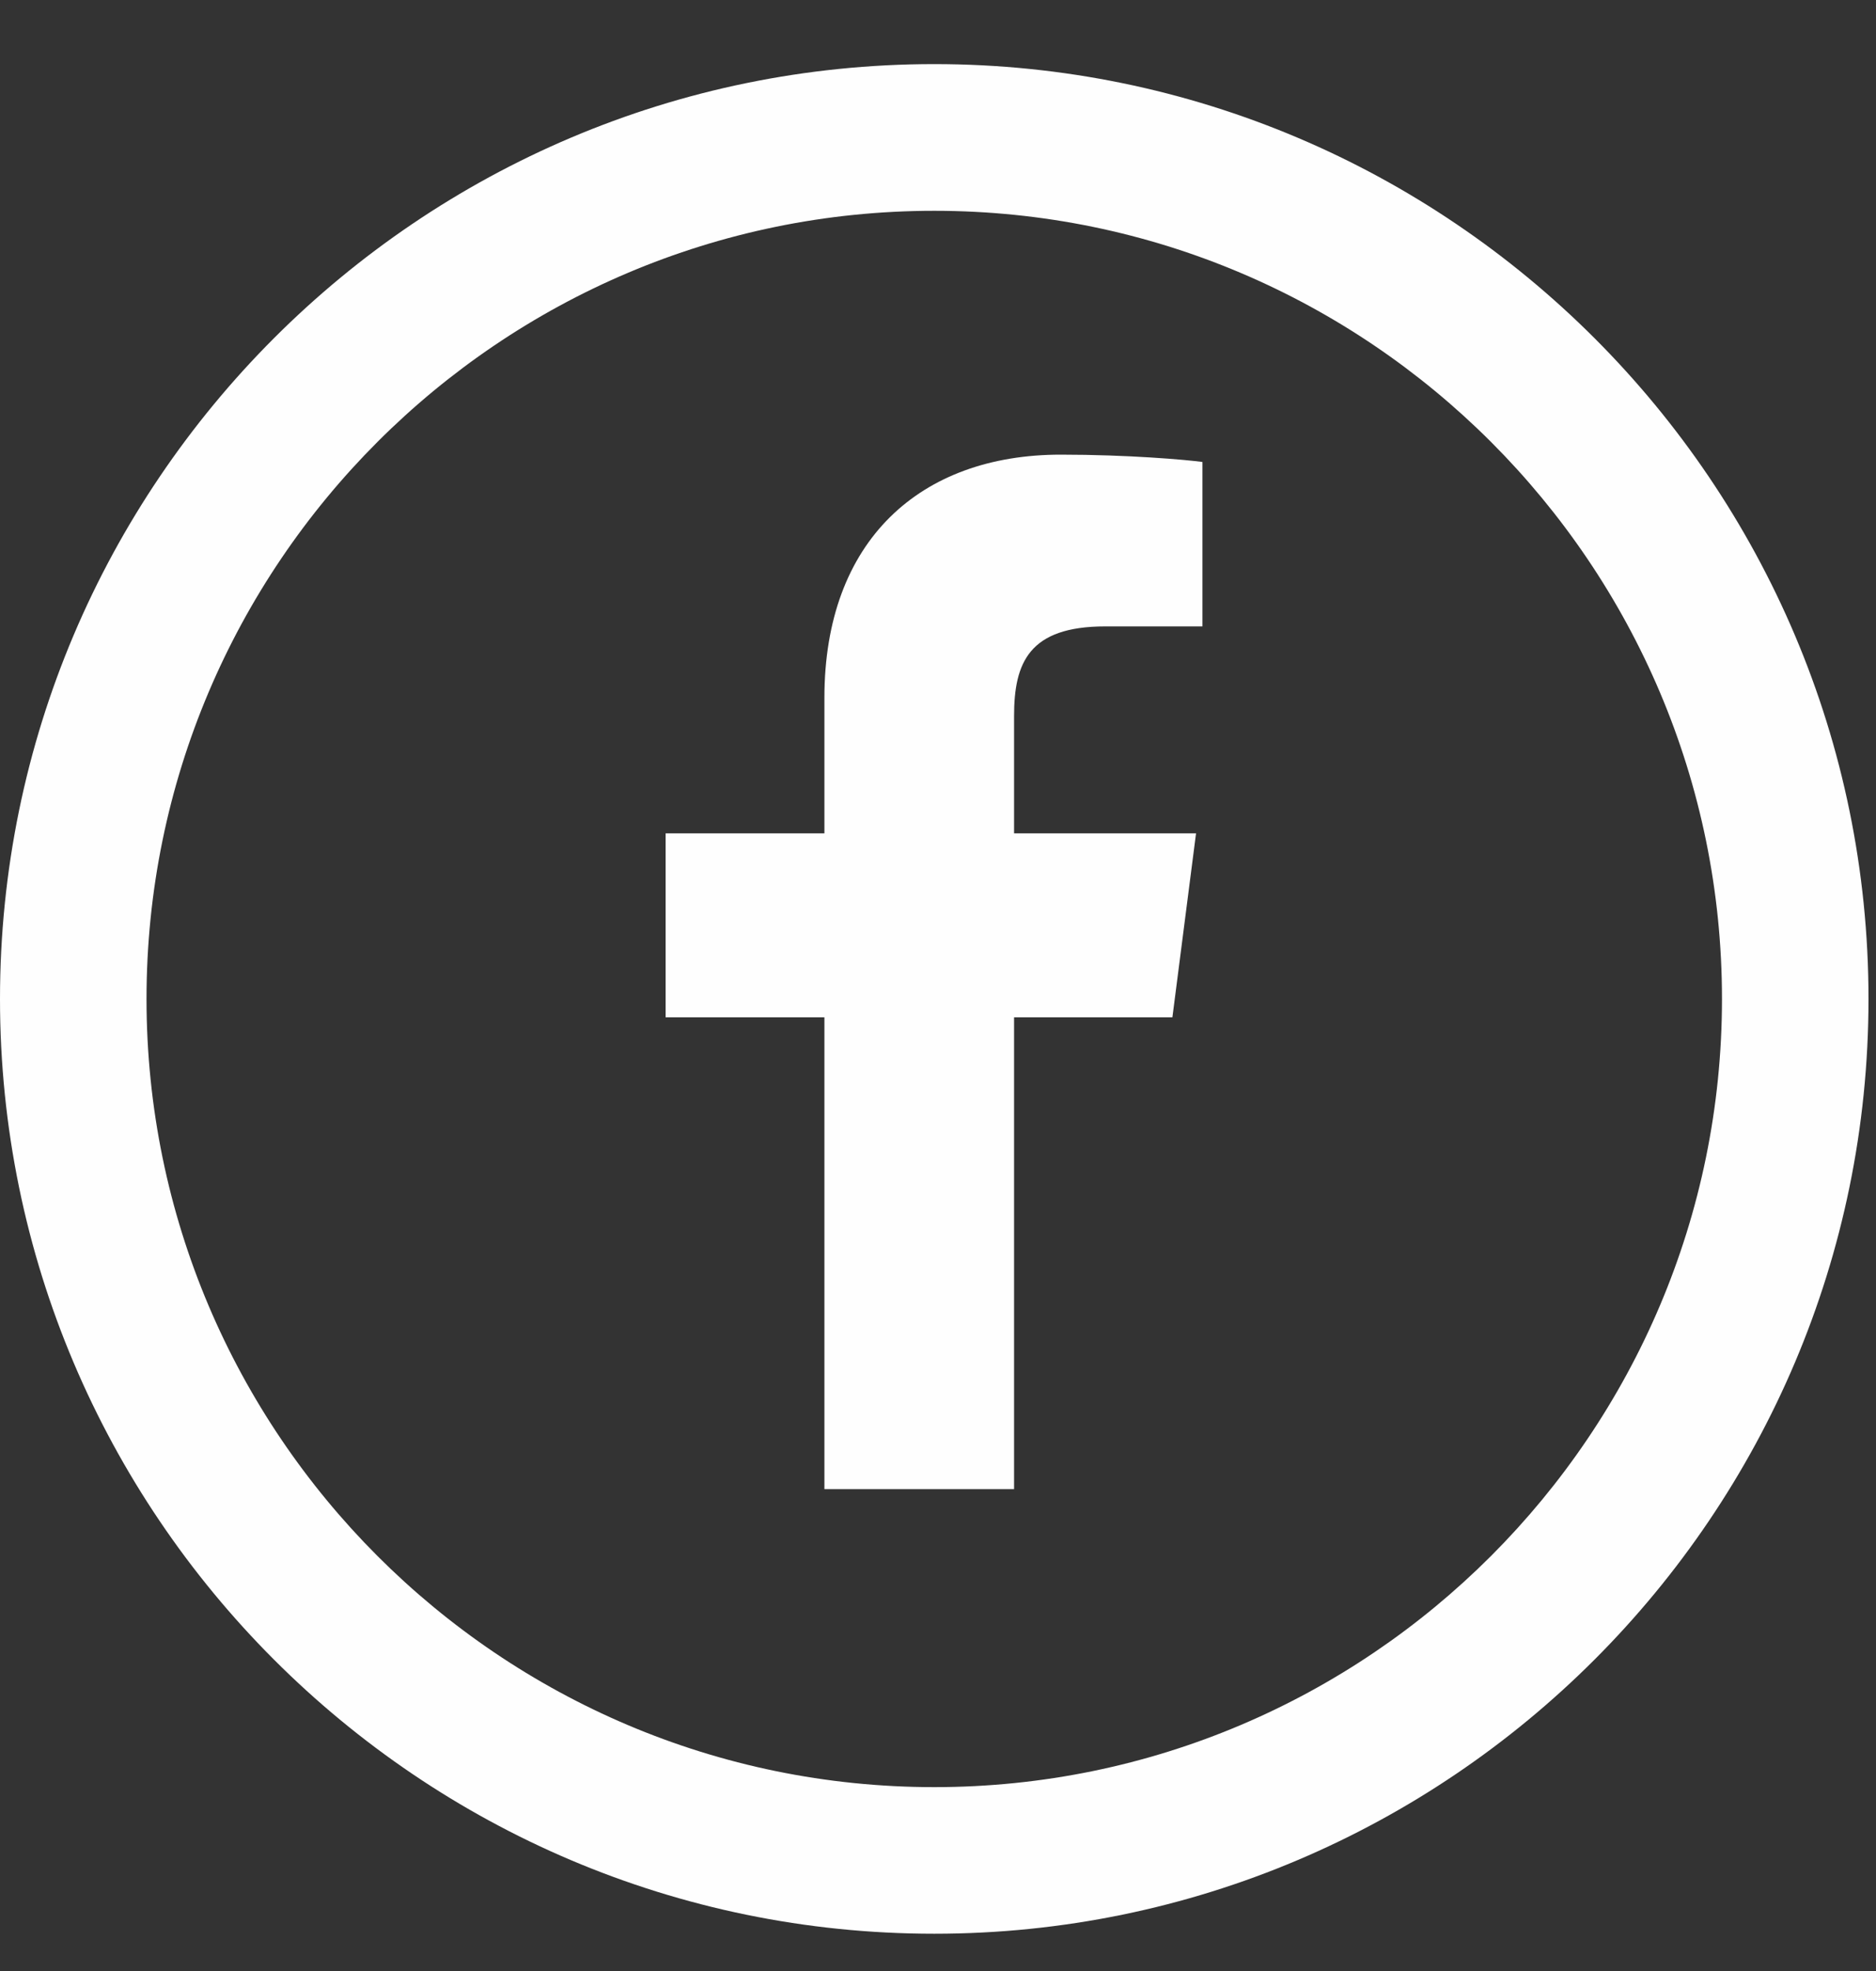
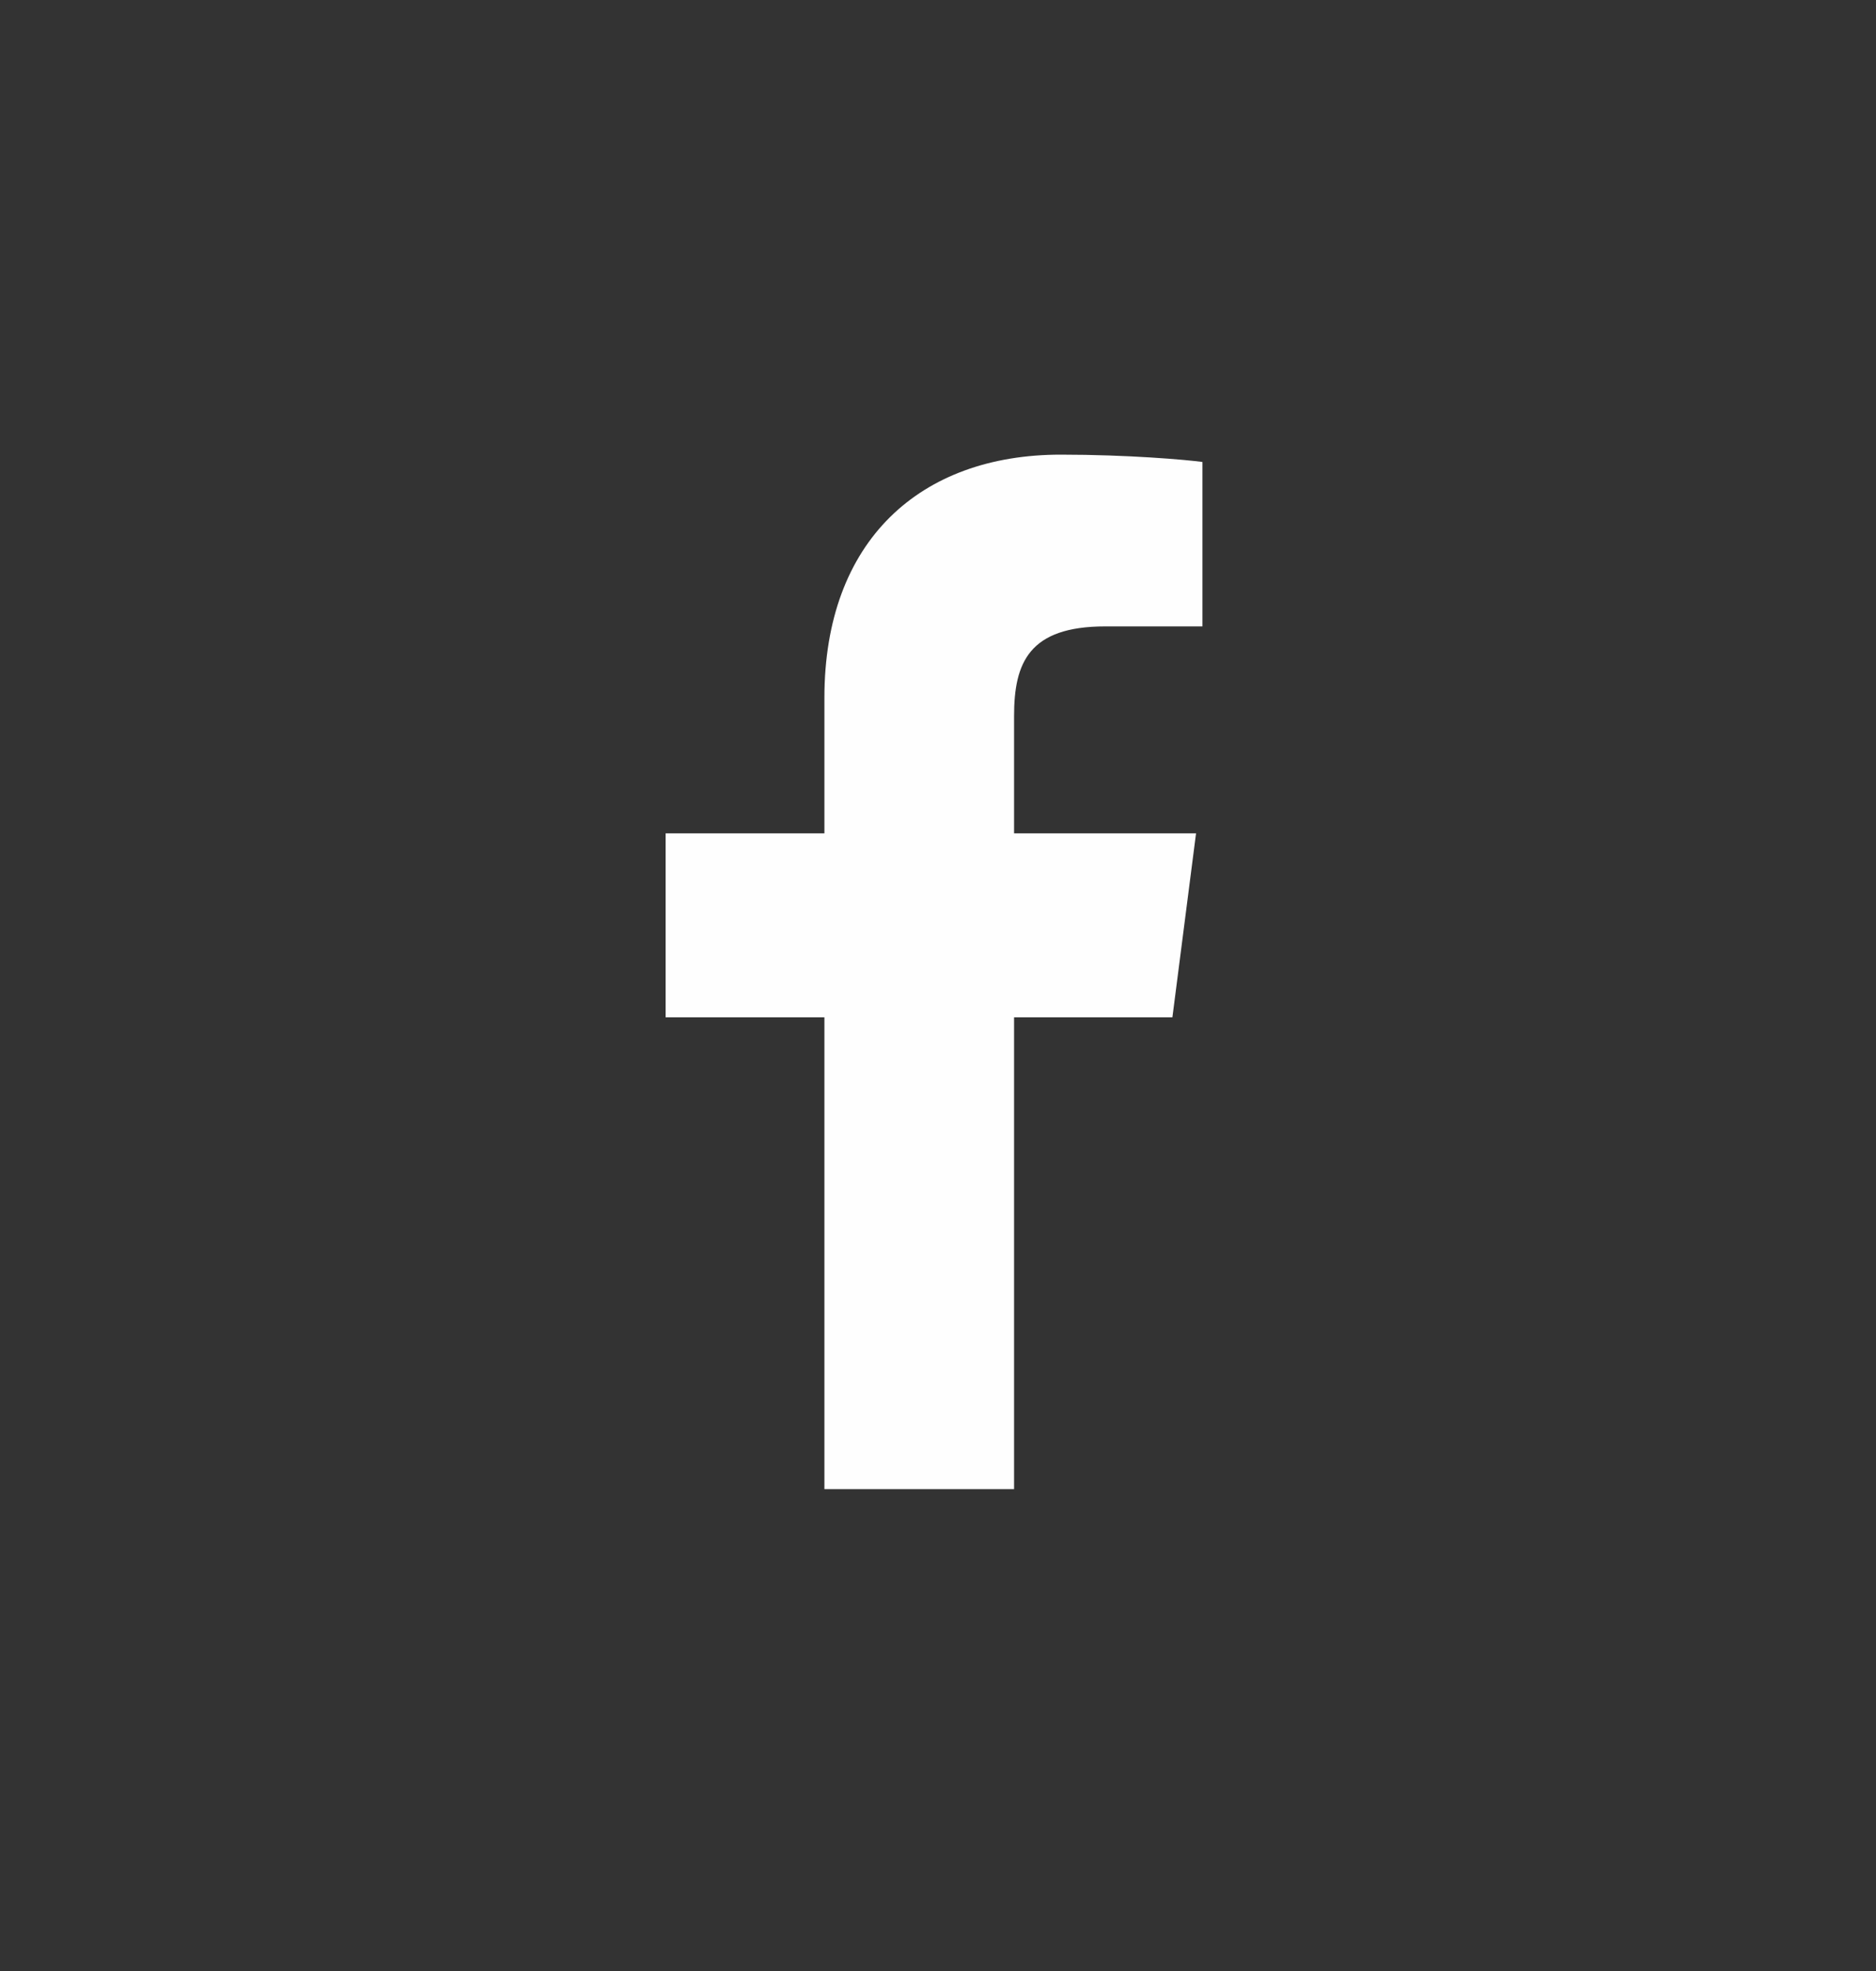
<svg xmlns="http://www.w3.org/2000/svg" width="20px" height="21px" viewBox="0 0 20 21" version="1.1">
  <rect x="0" y="0" width="20" height="21" fill="#333333" stroke="none" />
  <title>Group 9</title>
  <desc>Created with Sketch.</desc>
  <defs />
  <g id="Page-1" stroke="none" stroke-width="1" fill="none" fill-rule="evenodd">
    <g id="top" transform="translate(-175, -2486)" fill="#FEFEFE">
      <g id="フッタ" transform="translate(0, 2443)">
        <g id="Page-1" transform="translate(175, 43)">
          <g id="Group-4">
            <g id="Group-9">
              <path d="M12.499,10.839 L12.751,8.879 L10.811,8.879 L10.811,7.628 C10.811,7.061 10.97,6.674 11.783,6.674 L12.819,6.674 L12.819,4.922 C12.641,4.898 12.025,4.844 11.308,4.844 C9.812,4.844 8.789,5.758 8.789,7.435 L8.789,8.879 L7.096,8.879 L7.096,10.839 L8.789,10.839 L8.789,15.866 L10.811,15.866 L10.811,10.839 L12.499,10.839 Z" id="Fill-1" />
              <g id="Group-5" transform="translate(0, 0.099)">
-                 <path d="M9.96,2.147 C5.329,2.147 1.562,5.914 1.562,10.544 C1.562,15.175 5.329,18.942 9.96,18.942 C14.59,18.942 18.358,15.175 18.358,10.544 C18.358,5.914 14.59,2.147 9.96,2.147 M9.96,20.504 C4.468,20.504 -0,16.035 -0,10.544 C-0,5.052 4.468,0.584 9.96,0.584 C15.452,0.584 19.92,5.052 19.92,10.544 C19.92,16.035 15.452,20.504 9.96,20.504" id="Fill-3" />
-               </g>
+                 </g>
            </g>
          </g>
        </g>
      </g>
    </g>
  </g>
</svg>